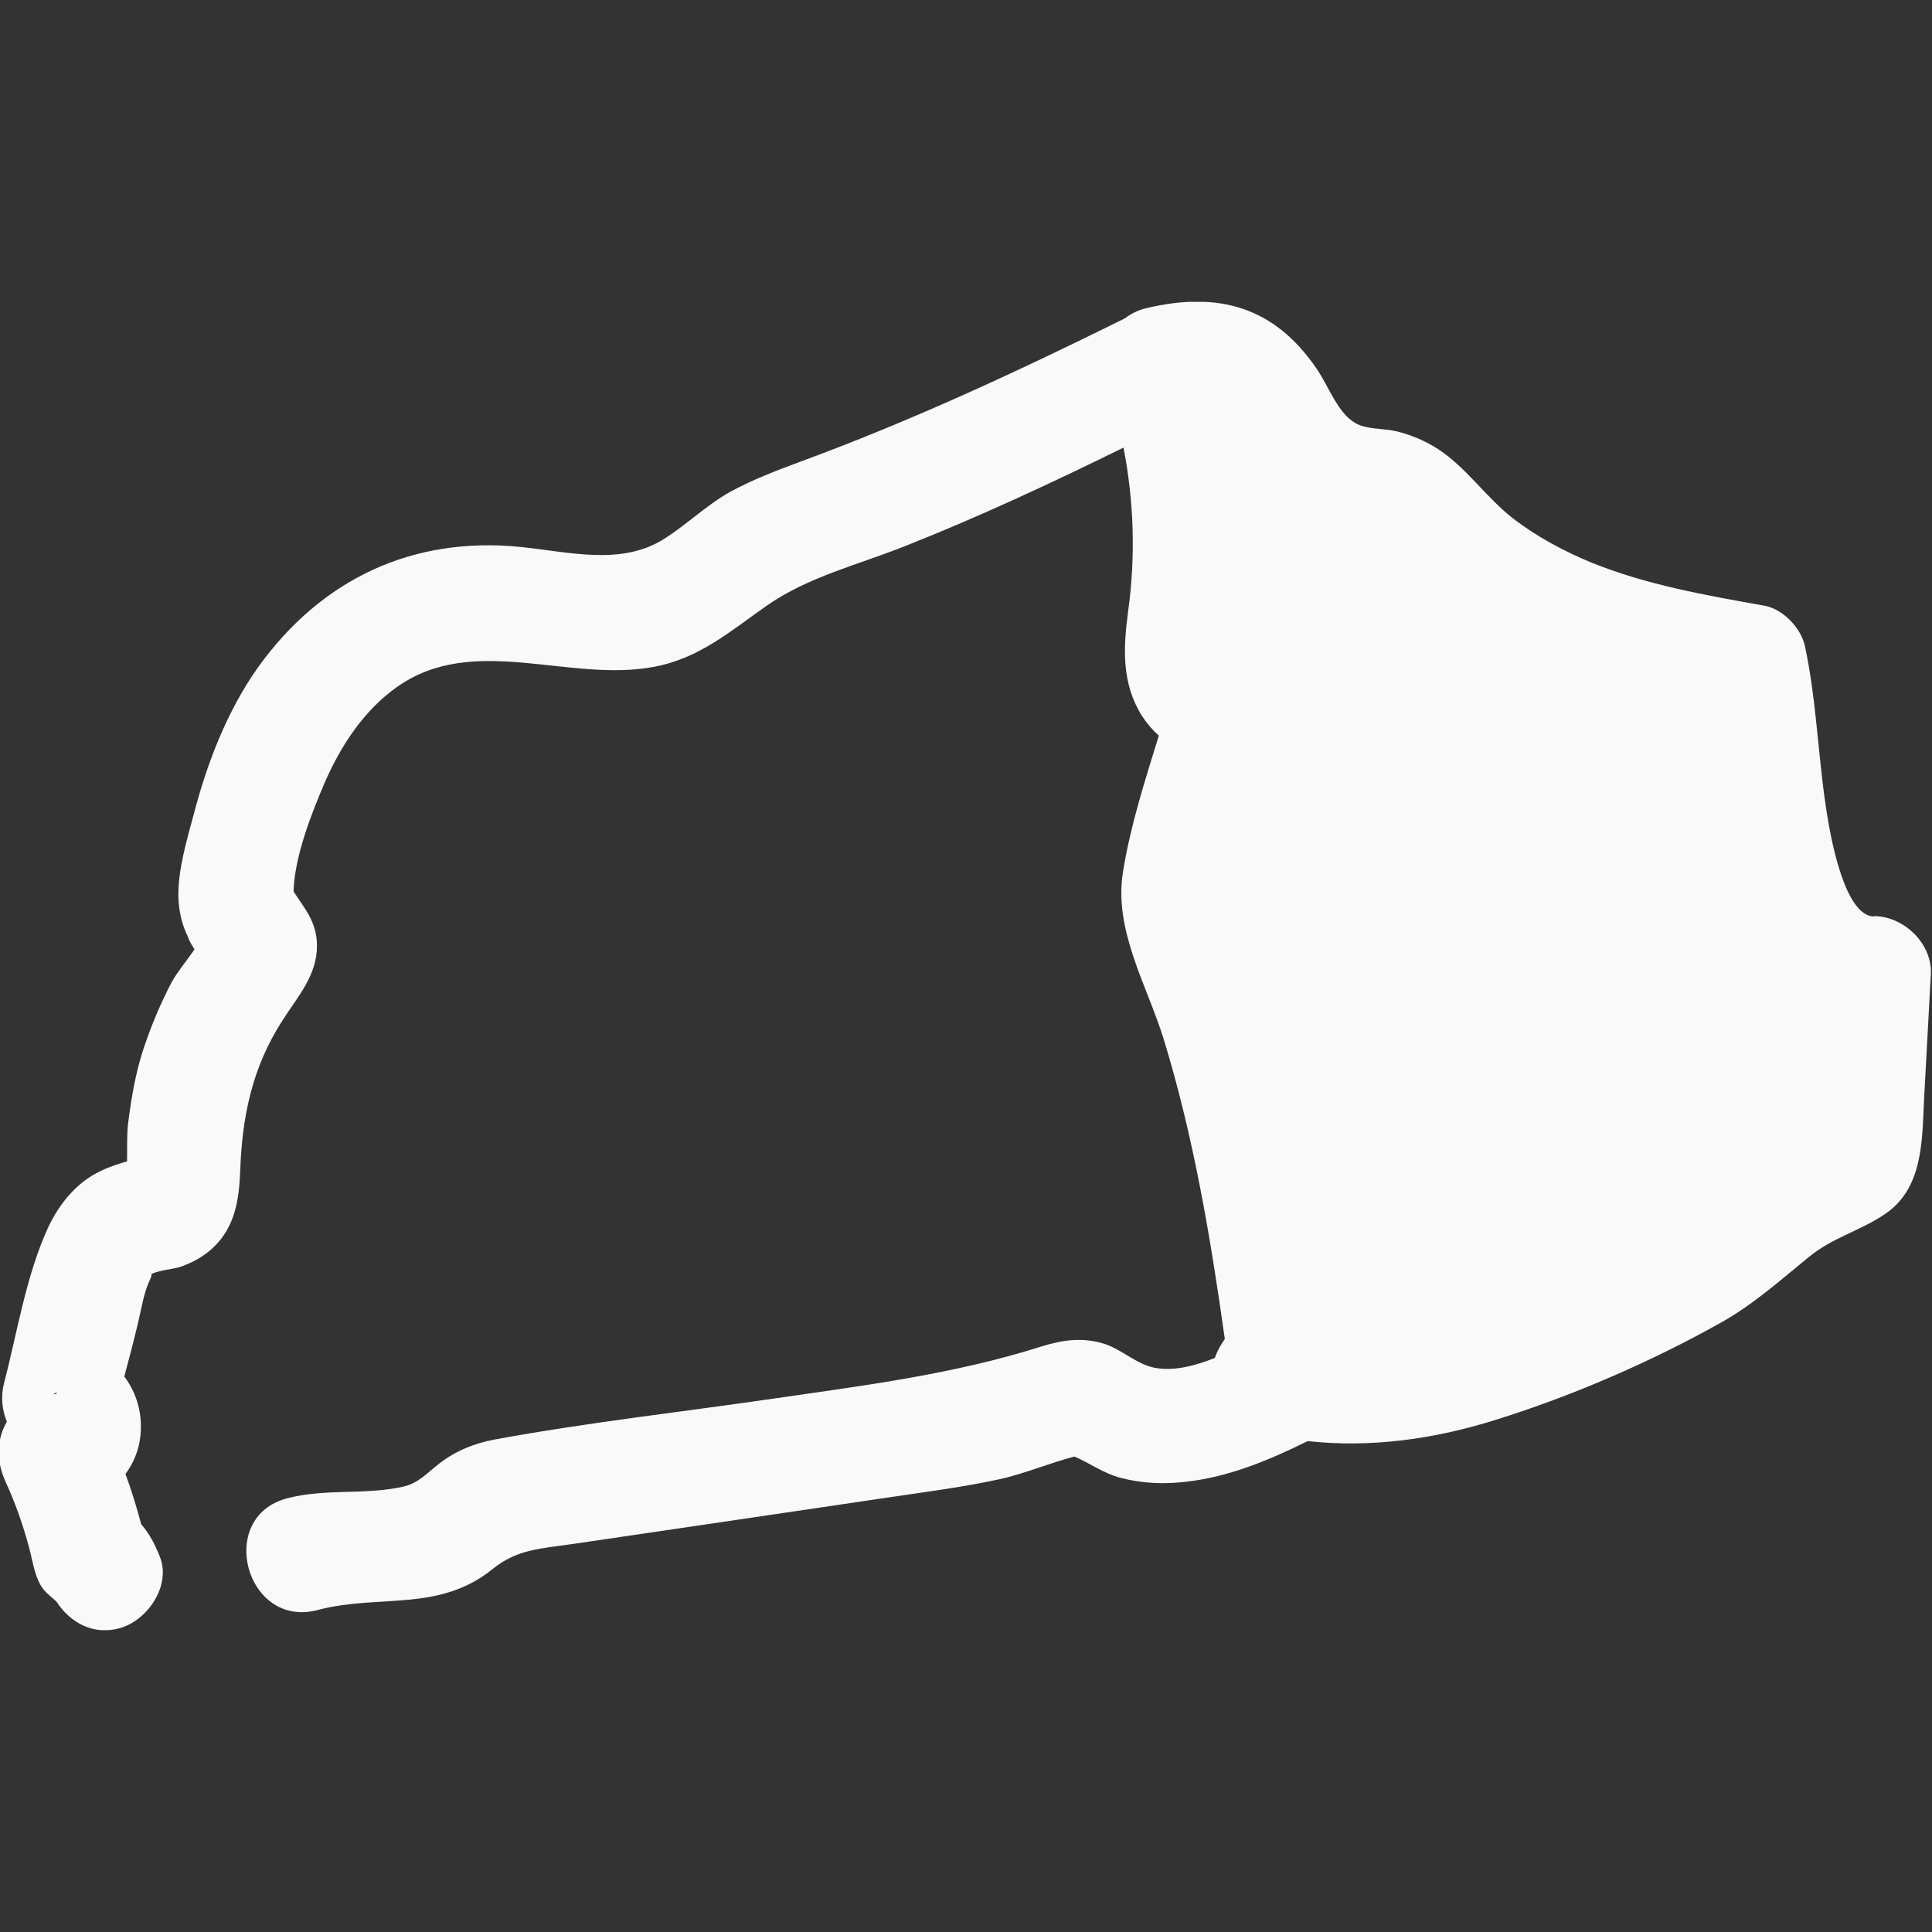
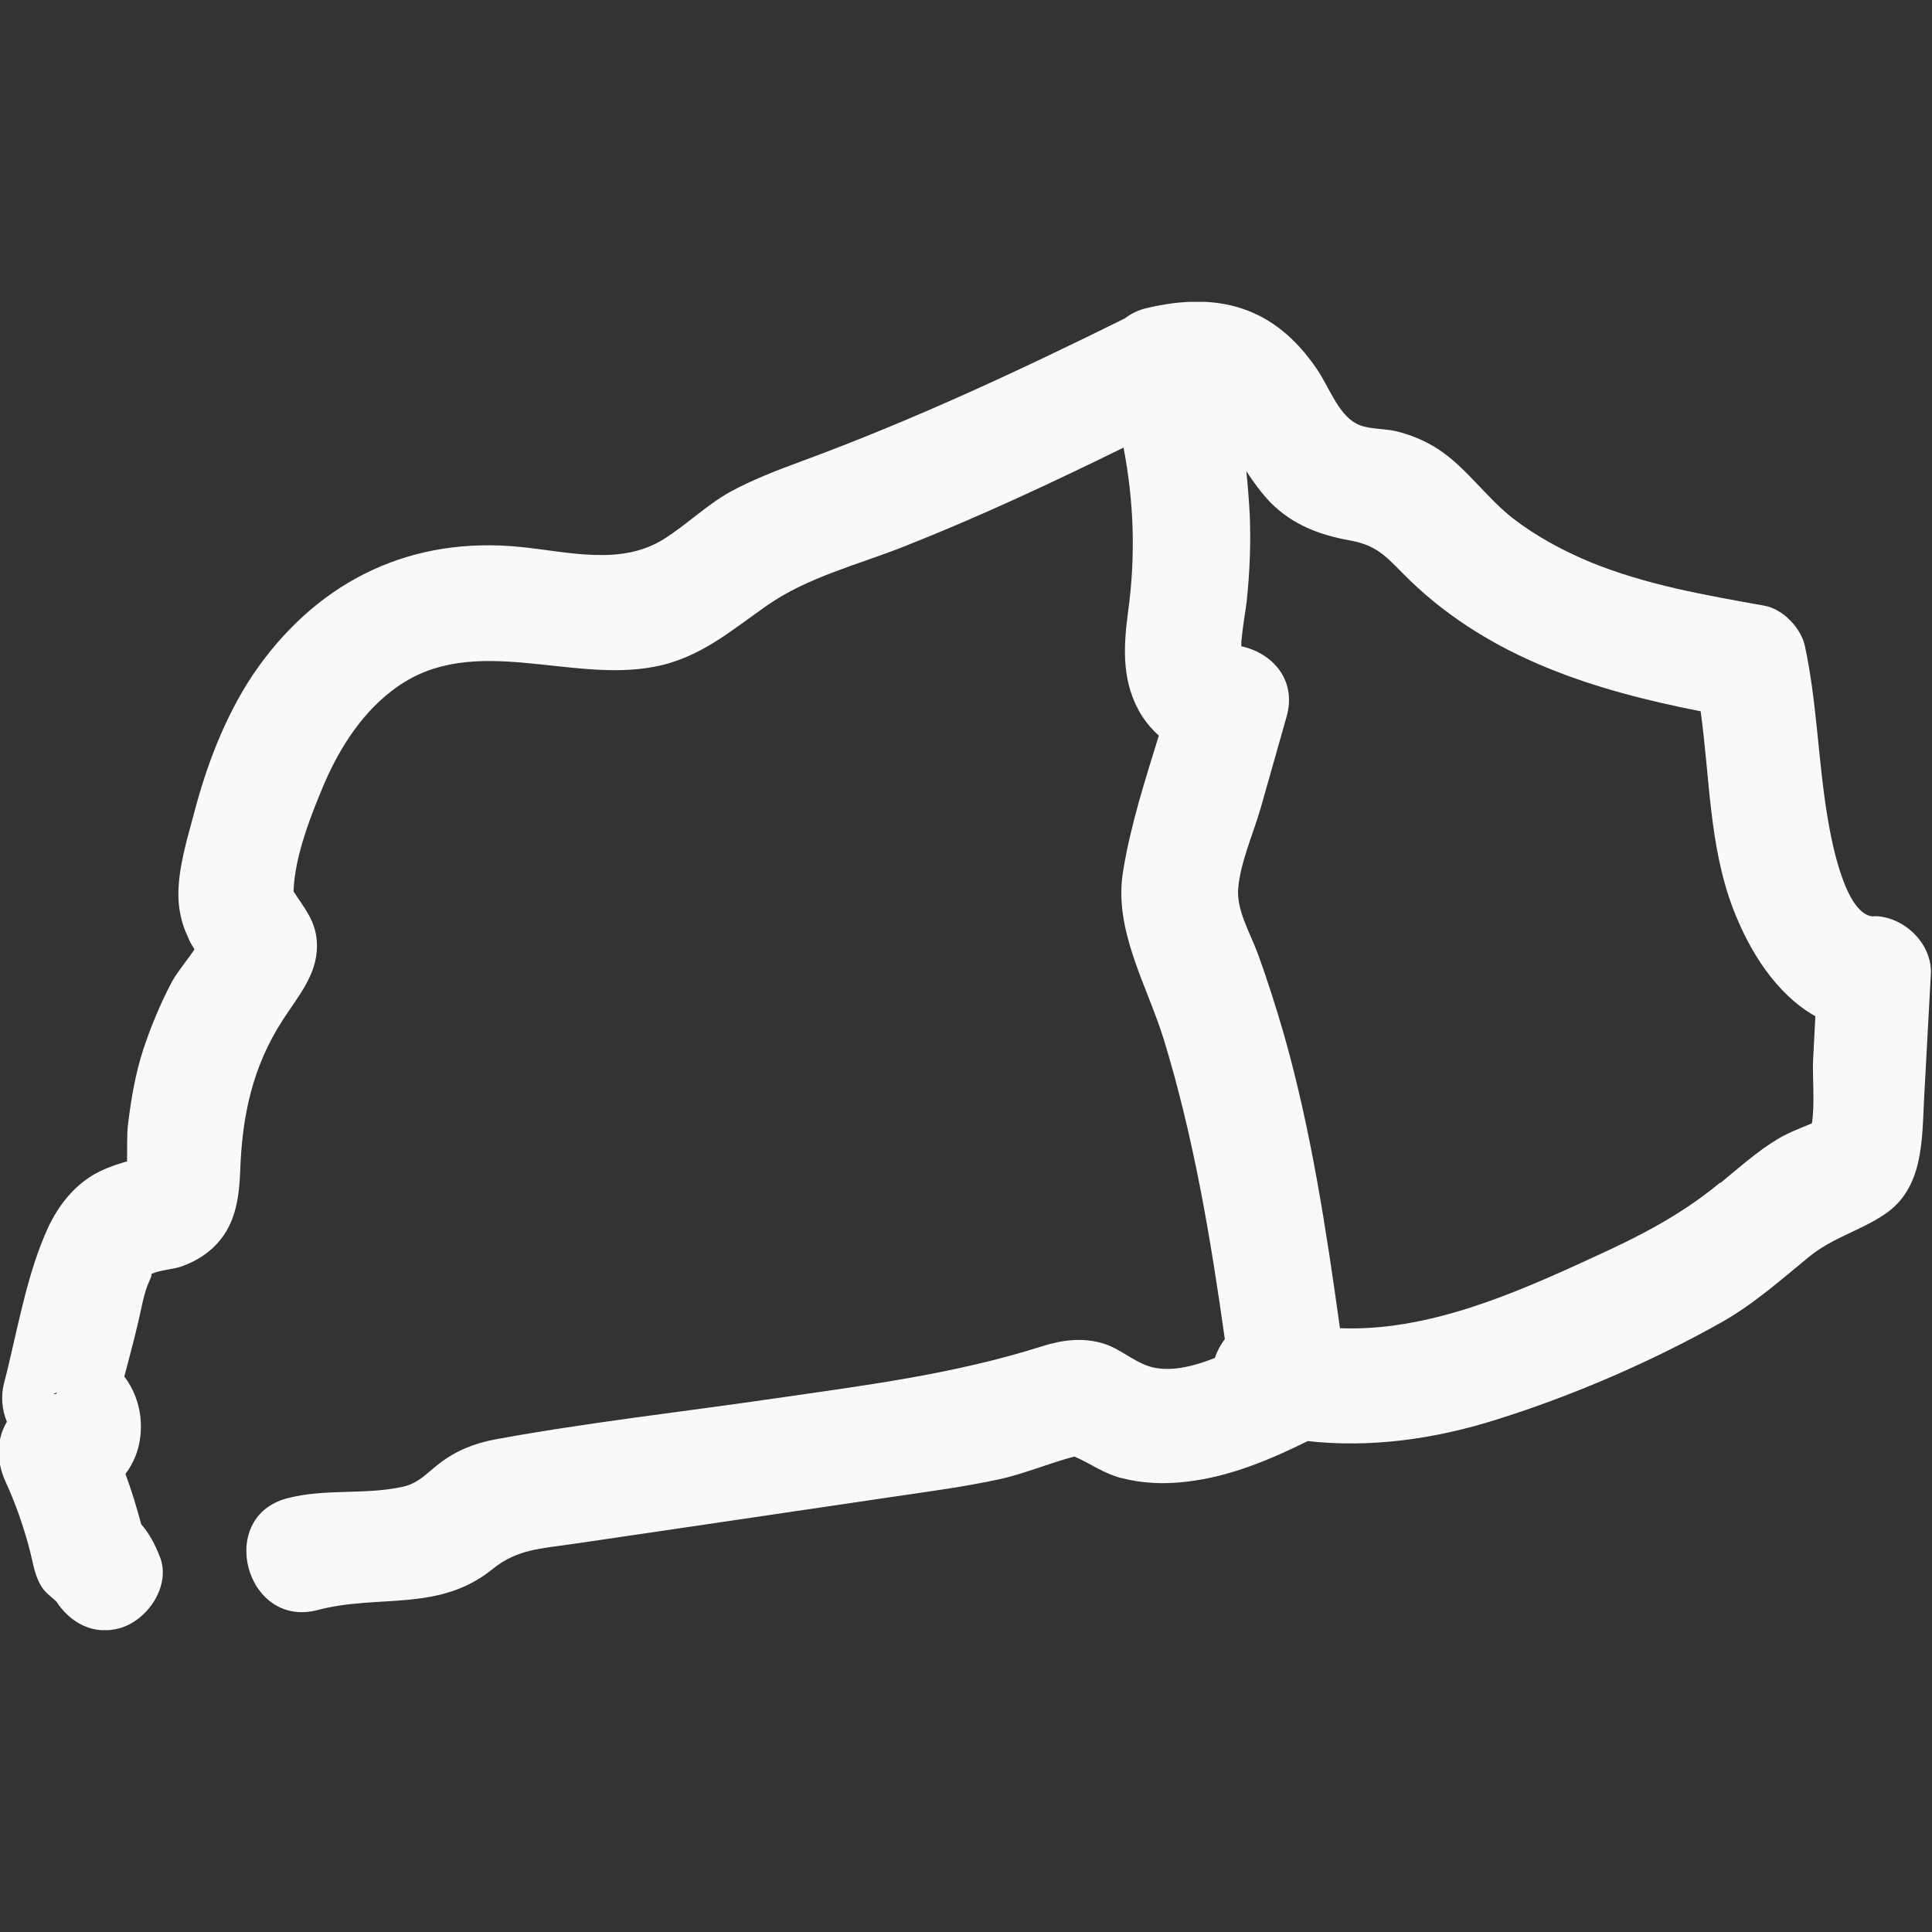
<svg xmlns="http://www.w3.org/2000/svg" width="32" height="32" viewBox="0 0 32 32" fill="none">
  <rect x="0" y="0" width="32" height="32" fill="#333333" stroke="none" />
  <g clip-path="url(#clip0_253_115)">
    <path d="M31.047 15.18C30.564 15.187 30.335 13.919 30.278 13.586C30.113 12.632 30.1 11.659 29.896 10.705C29.833 10.404 29.534 10.09 29.229 10.033C28.257 9.86 27.259 9.687 26.337 9.309C25.892 9.123 25.448 8.886 25.06 8.586C24.615 8.24 24.291 7.747 23.82 7.439C23.604 7.299 23.357 7.196 23.109 7.139C22.905 7.094 22.632 7.113 22.454 7.01C22.155 6.844 22.003 6.389 21.812 6.114C21.113 5.083 20.185 4.821 18.997 5.102C18.851 5.134 18.73 5.198 18.628 5.275C16.868 6.146 15.107 6.966 13.264 7.644C12.864 7.792 12.463 7.945 12.088 8.15C11.7 8.368 11.376 8.688 11.001 8.925C10.283 9.38 9.406 9.136 8.618 9.059C6.832 8.88 5.32 9.591 4.271 11.057C3.763 11.774 3.432 12.632 3.21 13.484C3.095 13.913 2.943 14.412 2.955 14.867C2.962 15.084 3.013 15.315 3.108 15.507C3.133 15.584 3.178 15.654 3.222 15.725C3.095 15.91 2.943 16.09 2.847 16.262C2.657 16.621 2.498 17.005 2.371 17.389C2.244 17.78 2.174 18.19 2.123 18.599C2.097 18.792 2.11 19.022 2.104 19.24C2.078 19.24 2.053 19.253 2.027 19.259C1.856 19.31 1.691 19.374 1.538 19.464C1.208 19.662 0.966 19.976 0.801 20.322C0.432 21.122 0.286 22.07 0.064 22.921C0.013 23.126 0.032 23.35 0.114 23.549C-0.051 23.824 -0.07 24.183 0.089 24.535C0.254 24.893 0.381 25.258 0.483 25.636C0.54 25.848 0.566 26.072 0.674 26.257C0.744 26.379 0.845 26.443 0.934 26.526C1.163 26.878 1.544 27.09 1.983 26.968C2.441 26.84 2.835 26.27 2.65 25.79C2.568 25.579 2.472 25.399 2.339 25.246C2.263 24.964 2.18 24.689 2.078 24.413C2.212 24.234 2.301 24.023 2.326 23.779C2.364 23.414 2.263 23.069 2.059 22.8C2.135 22.512 2.212 22.224 2.282 21.929C2.339 21.698 2.377 21.423 2.479 21.206C2.491 21.18 2.523 21.109 2.504 21.103C2.631 21.039 2.879 21.02 2.993 20.981C3.191 20.911 3.368 20.815 3.527 20.668C3.896 20.322 3.96 19.867 3.979 19.387C4.01 18.484 4.182 17.671 4.678 16.903C4.926 16.512 5.25 16.16 5.25 15.667C5.25 15.264 5.04 15.046 4.862 14.764C4.881 14.169 5.167 13.458 5.377 12.965C5.644 12.35 6.031 11.761 6.578 11.377C7.843 10.481 9.425 11.313 10.836 11.044C11.586 10.903 12.095 10.455 12.698 10.033C13.385 9.552 14.217 9.354 14.986 9.047C16.219 8.56 17.421 7.997 18.609 7.414C18.781 8.304 18.812 9.207 18.685 10.129C18.603 10.737 18.577 11.32 18.914 11.857C18.997 11.985 19.092 12.094 19.194 12.184C18.965 12.927 18.723 13.676 18.603 14.425C18.437 15.398 18.997 16.314 19.276 17.216C19.772 18.836 20.052 20.508 20.287 22.179C20.217 22.275 20.16 22.377 20.122 22.492C19.797 22.62 19.461 22.71 19.149 22.659C18.831 22.608 18.59 22.352 18.285 22.256C17.935 22.147 17.599 22.192 17.255 22.3C15.806 22.761 14.319 22.947 12.813 23.165C11.275 23.389 9.718 23.562 8.192 23.843C7.855 23.907 7.55 24.029 7.277 24.24C7.067 24.401 6.934 24.567 6.673 24.625C6.044 24.765 5.39 24.65 4.754 24.817C3.572 25.13 4.074 26.981 5.262 26.667C6.279 26.398 7.271 26.712 8.167 25.982C8.574 25.655 8.974 25.649 9.495 25.572C10.073 25.489 10.658 25.399 11.237 25.316C12.438 25.137 13.633 24.964 14.834 24.785C15.406 24.701 15.978 24.625 16.543 24.503C16.963 24.413 17.376 24.234 17.796 24.125C18.05 24.234 18.285 24.407 18.558 24.477C18.92 24.573 19.289 24.586 19.658 24.541C20.369 24.458 21.024 24.183 21.66 23.869C22.702 23.984 23.757 23.837 24.774 23.517C26.045 23.12 27.348 22.556 28.511 21.903C29.045 21.602 29.496 21.199 29.966 20.815C30.36 20.495 30.812 20.386 31.218 20.111C31.848 19.688 31.835 18.913 31.867 18.235C31.905 17.537 31.943 16.832 31.981 16.134C32.006 15.622 31.523 15.168 31.028 15.174L31.047 15.18ZM0.928 23.088C0.928 23.088 0.896 23.094 0.883 23.094C0.903 23.081 0.922 23.069 0.941 23.062C0.941 23.069 0.934 23.081 0.928 23.088ZM28.485 19.592C27.837 20.13 27.132 20.488 26.369 20.834C25.066 21.436 23.636 22.057 22.194 21.999C21.965 20.36 21.717 18.721 21.266 17.133C21.132 16.672 20.986 16.211 20.821 15.763C20.694 15.43 20.477 15.065 20.509 14.707C20.547 14.278 20.757 13.81 20.878 13.394C21.024 12.888 21.164 12.376 21.31 11.87C21.482 11.262 21.075 10.814 20.56 10.705C20.56 10.66 20.56 10.615 20.567 10.57C20.585 10.366 20.624 10.161 20.649 9.962C20.7 9.482 20.719 9.008 20.7 8.528C20.687 8.285 20.668 8.048 20.643 7.804C20.764 7.99 20.891 8.163 21.043 8.323C21.412 8.694 21.857 8.861 22.359 8.951C22.861 9.04 23.001 9.277 23.363 9.623C24.698 10.903 26.407 11.435 28.168 11.781C28.32 12.869 28.308 14.002 28.701 15.04C28.975 15.757 29.42 16.467 30.068 16.832C30.055 17.082 30.043 17.325 30.03 17.575C30.017 17.78 30.062 18.292 30.011 18.606C29.826 18.683 29.623 18.76 29.451 18.862C29.108 19.067 28.803 19.342 28.498 19.592H28.485Z" fill="#F9F9F9" />
-     <path d="M29 11.5L20.5 7L19.5 8L20 11.5L19.5 15L21.5 22.5L24 23L30 20L31 17.5L29.5 15.5L29 11.5Z" fill="#F9F9F9" />
  </g>
  <defs>
    <clipPath id="clip0_253_115">
      <rect width="32" height="22" fill="white" transform="translate(0 5)" />
    </clipPath>
  </defs>
</svg>